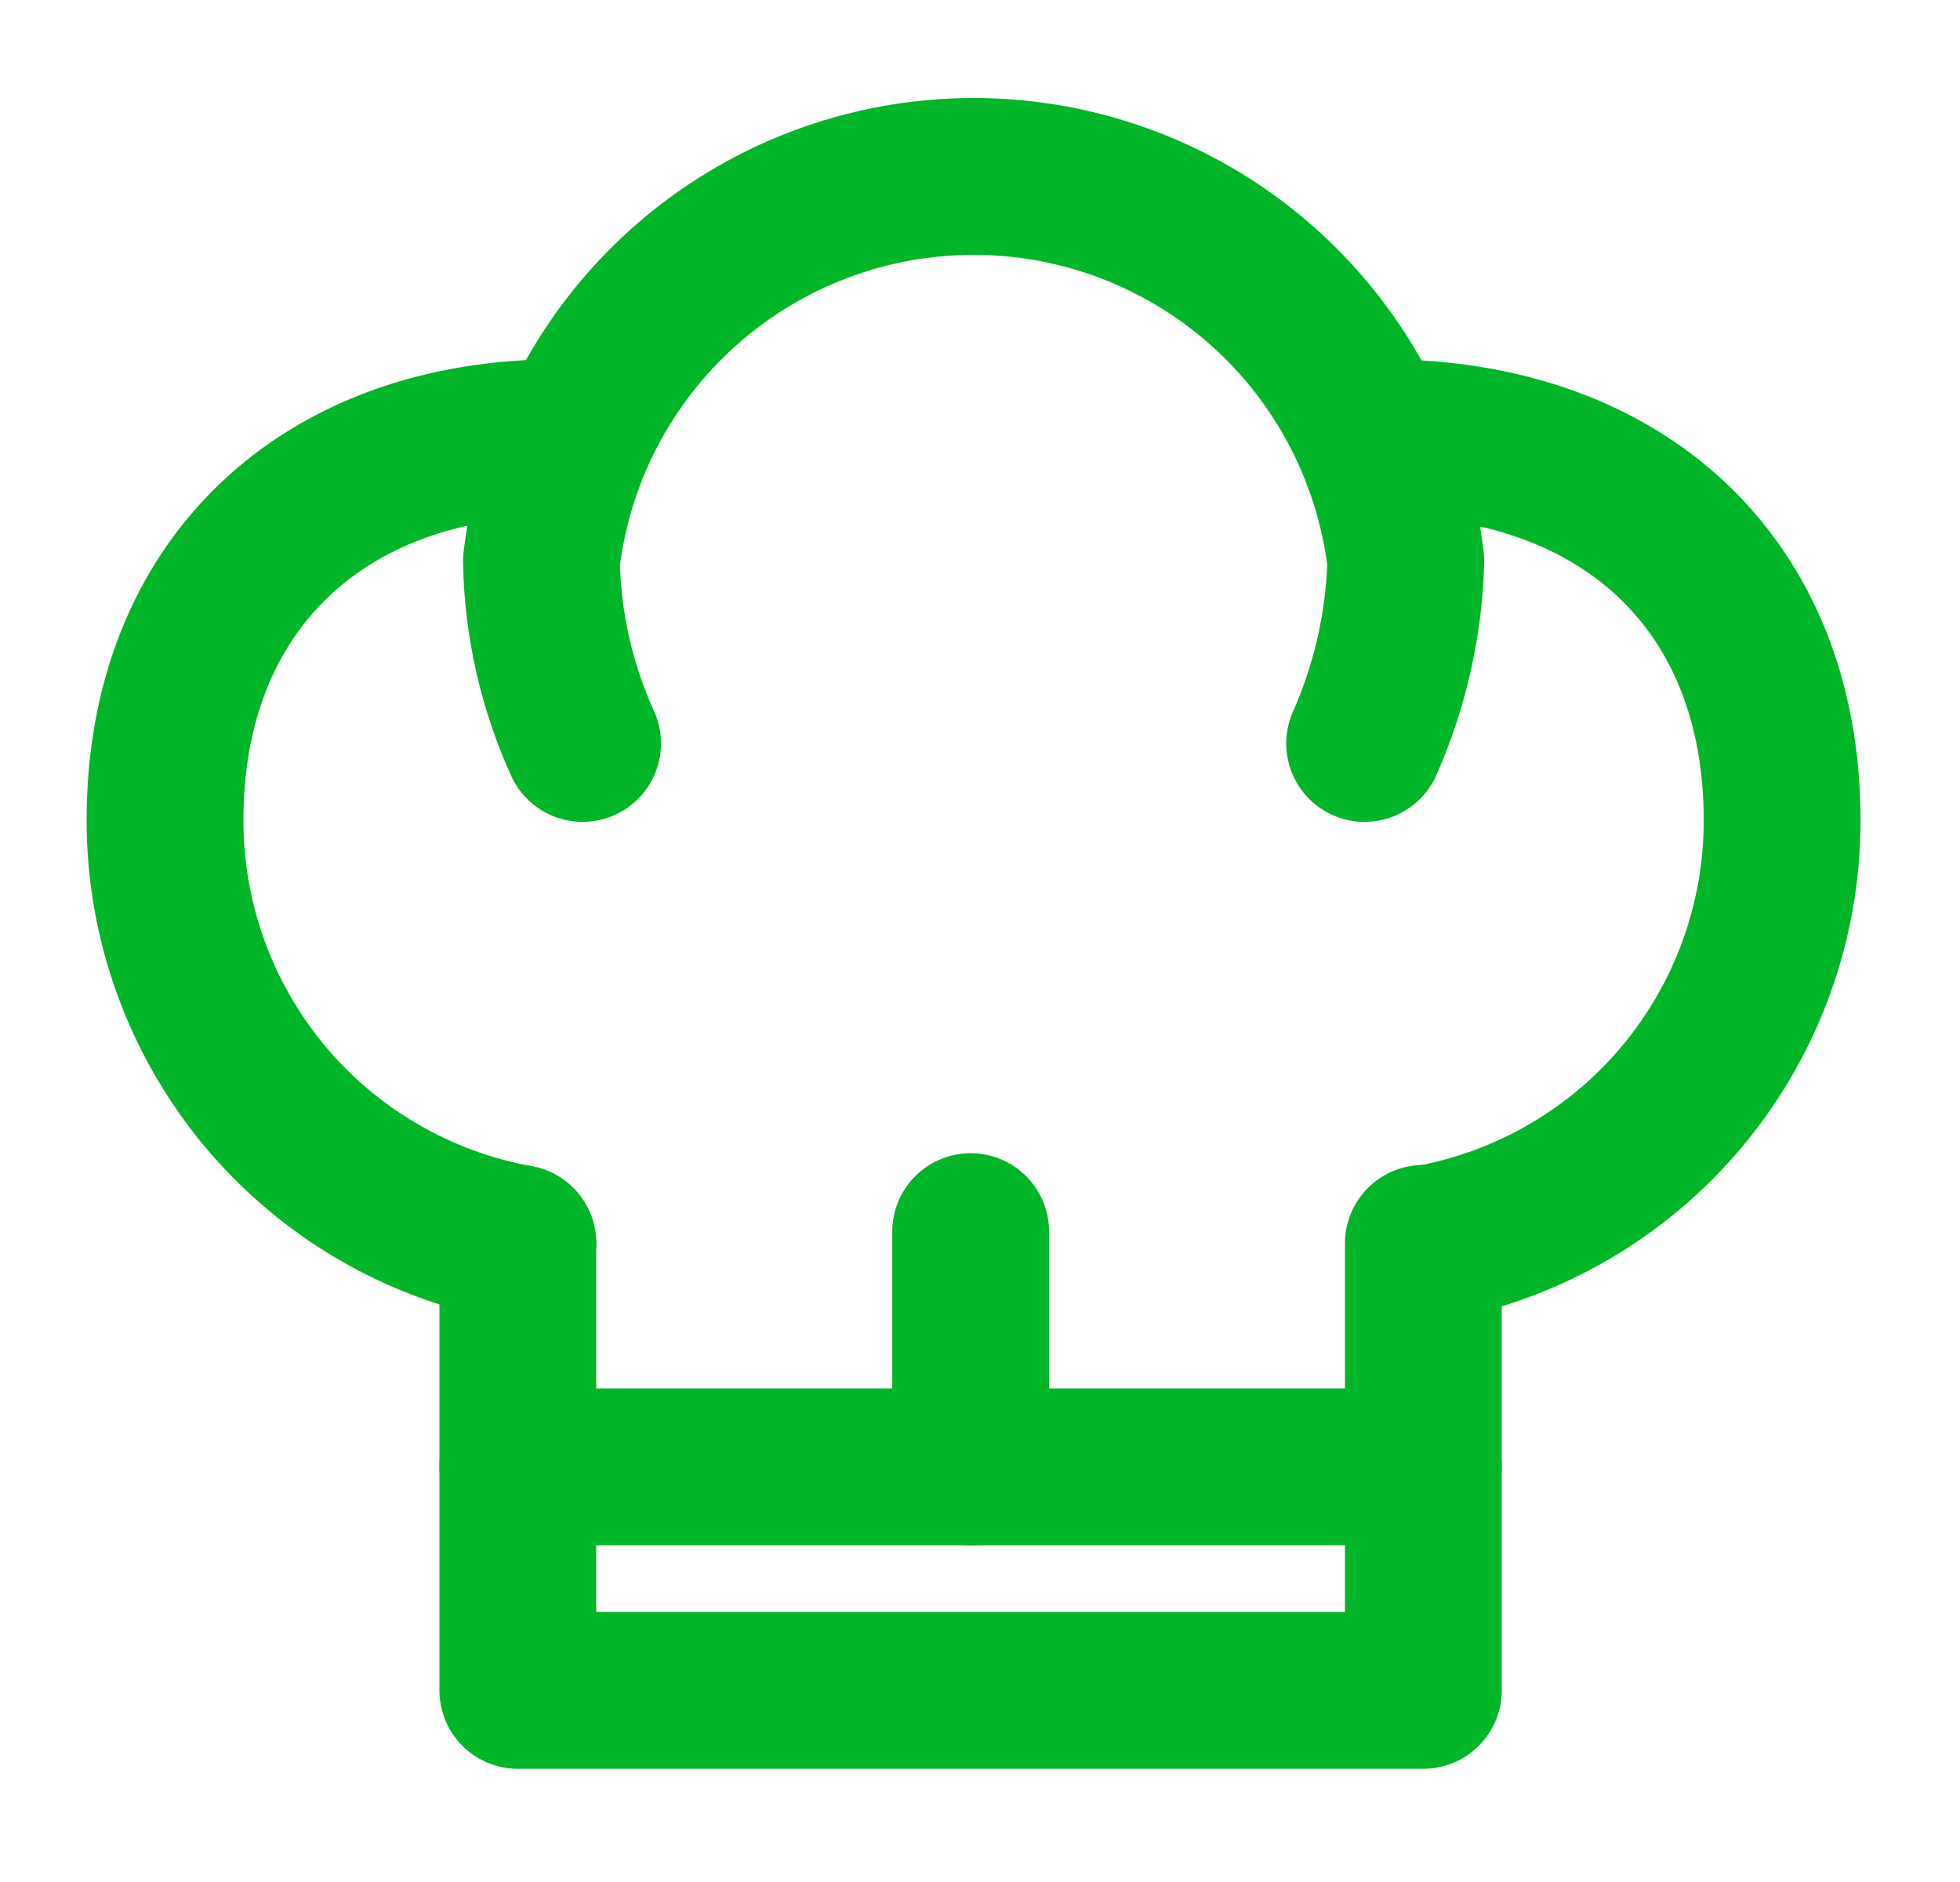
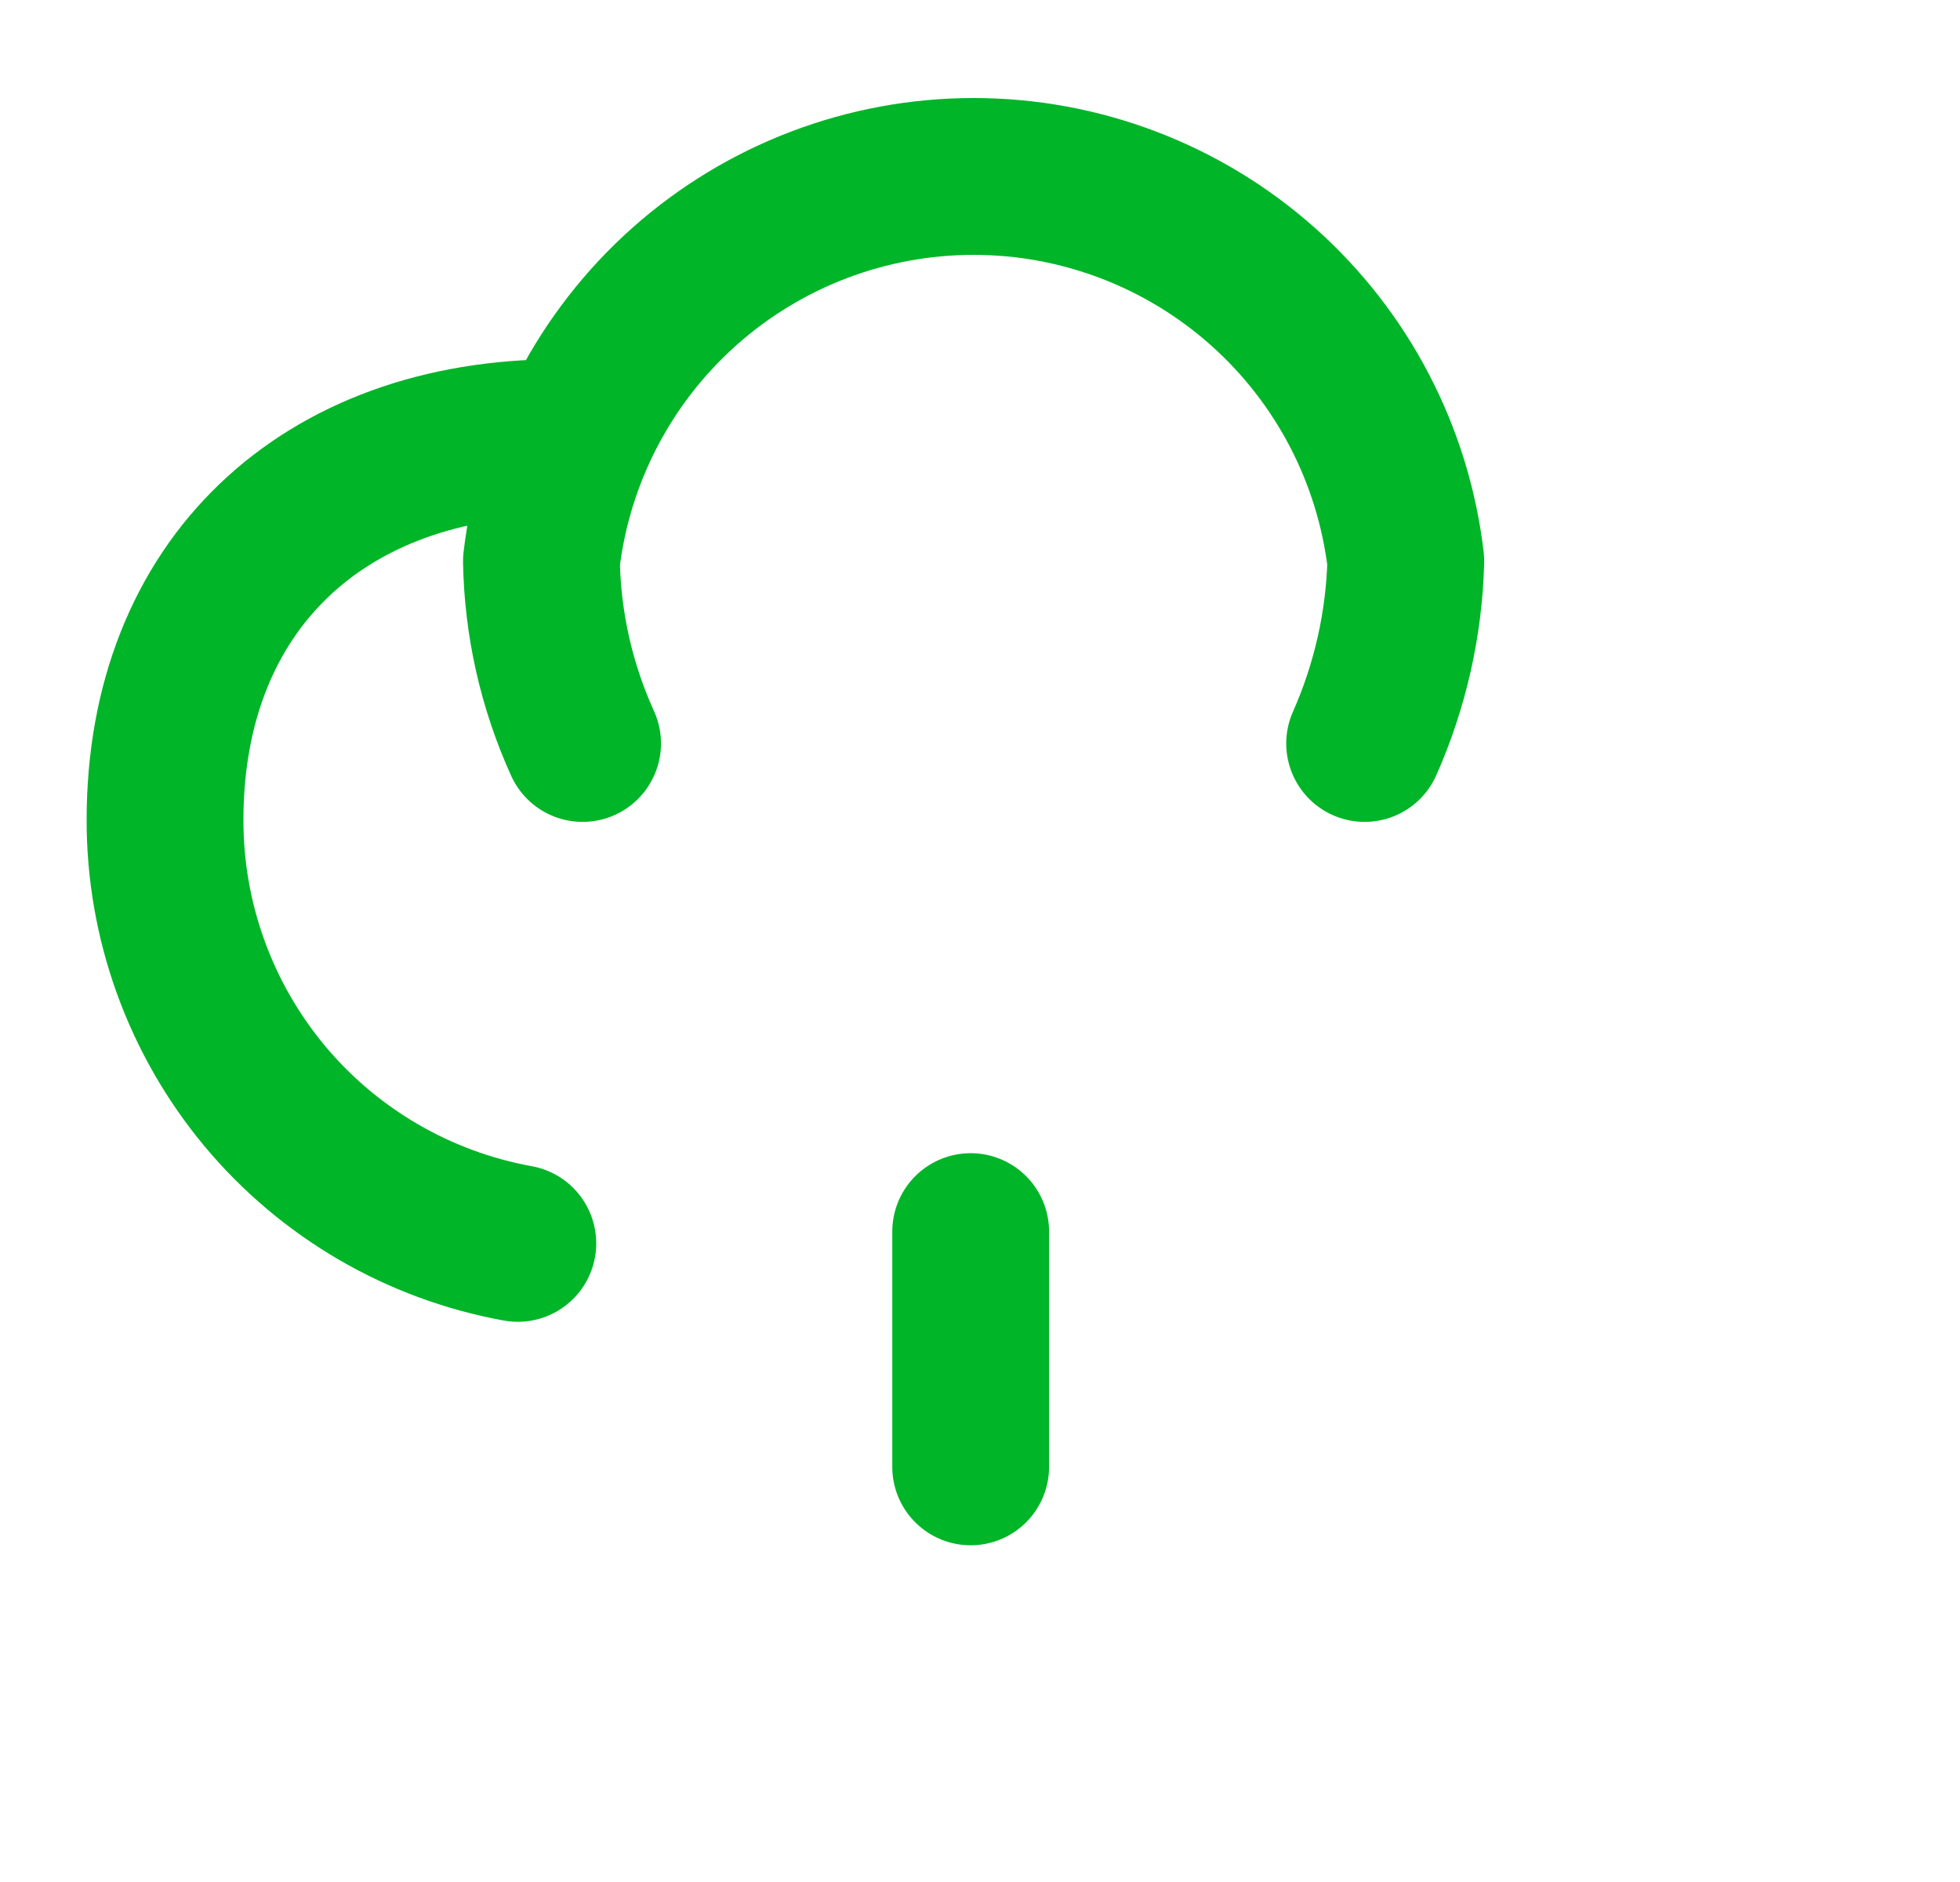
<svg xmlns="http://www.w3.org/2000/svg" width="25" height="24" viewBox="0 0 25 24" fill="none">
  <path d="M7.431 9.481C7.099 8.75 6.92 7.959 6.906 7.156C7.064 5.805 7.713 4.559 8.729 3.654C9.745 2.75 11.058 2.25 12.419 2.25C13.779 2.25 15.092 2.75 16.108 3.654C17.125 4.559 17.773 5.805 17.931 7.156C17.91 7.958 17.731 8.748 17.406 9.481" stroke="#01B528" stroke-width="2" stroke-linecap="round" stroke-linejoin="round" />
  <path d="M6.605 15.856C5.341 15.627 4.197 14.961 3.374 13.974C2.552 12.986 2.103 11.741 2.105 10.456C2.105 7.456 4.13 5.581 7.13 5.581" stroke="#01B528" stroke-width="2" stroke-linecap="round" stroke-linejoin="round" />
-   <path d="M17.631 5.581C20.706 5.581 22.731 7.456 22.731 10.456C22.734 11.741 22.285 12.986 21.462 13.974C20.639 14.961 19.495 15.627 18.231 15.856" stroke="#01B528" stroke-width="2" stroke-linecap="round" stroke-linejoin="round" />
-   <path d="M6.605 15.856V21.556H18.155V15.856" stroke="#01B528" stroke-width="2" stroke-linecap="round" stroke-linejoin="round" />
-   <path d="M6.605 18.706H18.155" stroke="#01B528" stroke-width="2" stroke-linecap="round" stroke-linejoin="round" />
  <path d="M12.381 18.706V15.706" stroke="#01B528" stroke-width="2" stroke-linecap="round" stroke-linejoin="round" />
</svg>